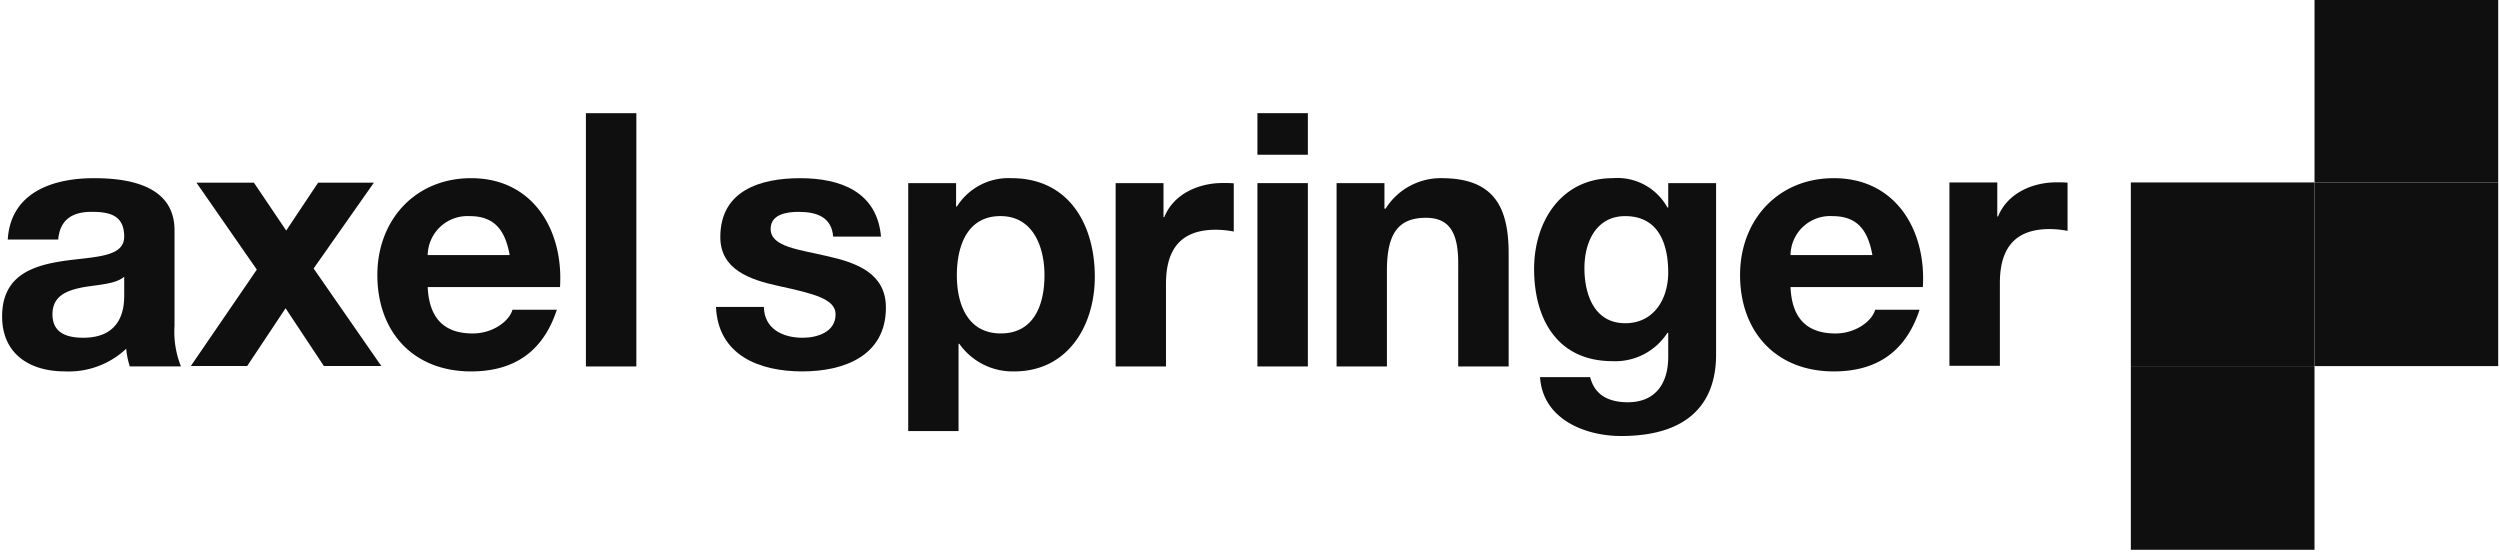
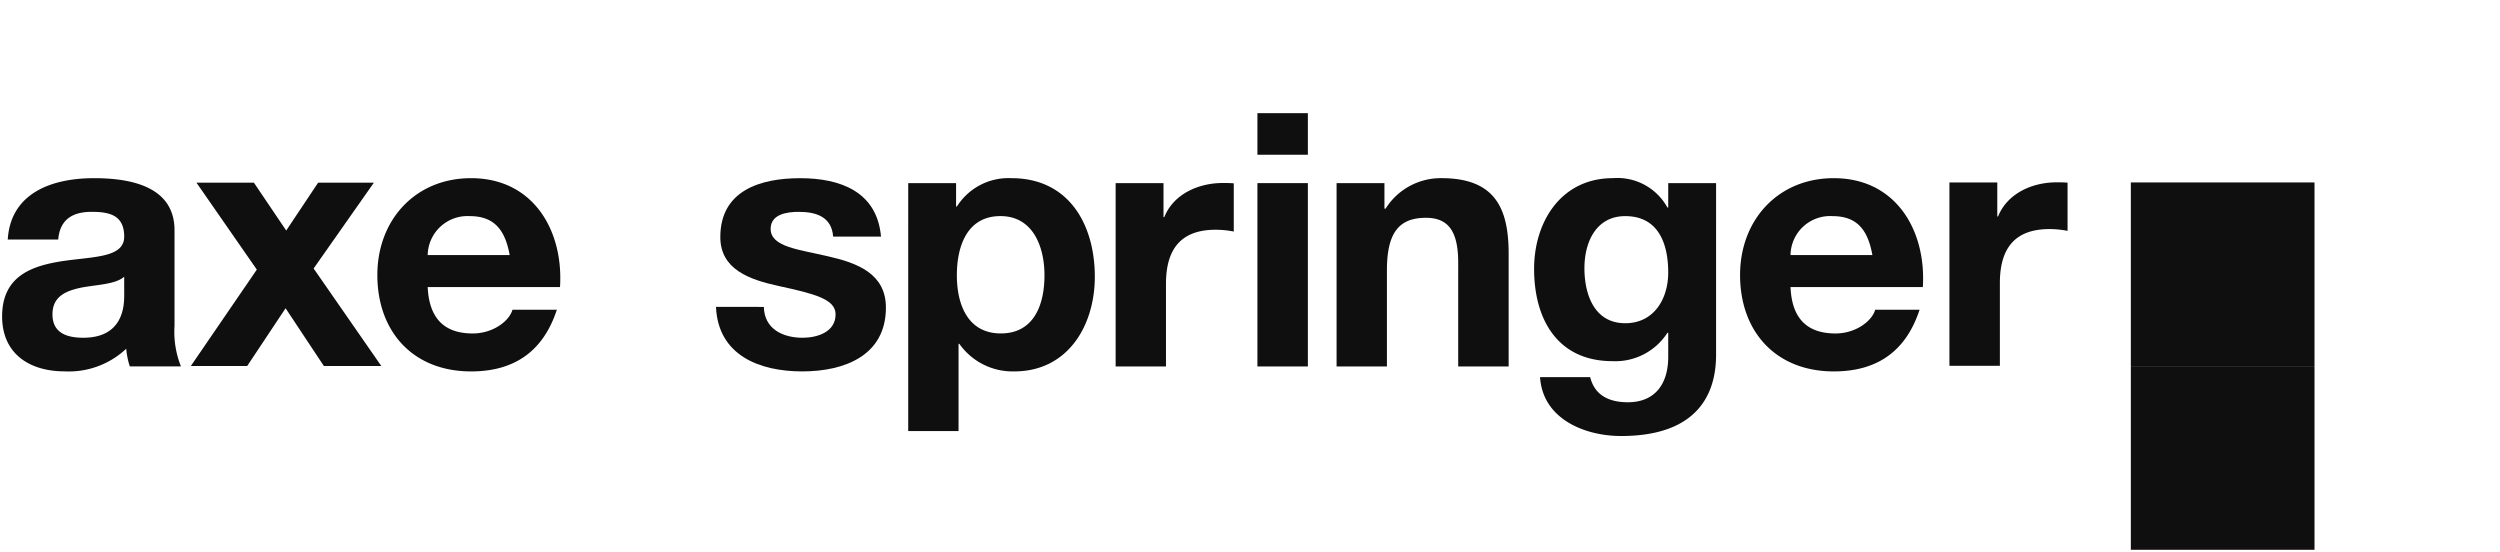
<svg xmlns="http://www.w3.org/2000/svg" width="258.544" height="57.066" viewBox="0 0 258.544 57.066">
  <defs>
    <clipPath id="clip-path">
-       <path id="path4123" d="M1012.143-2453.164h258.544v-57.066H1012.143Z" transform="translate(-1012.143 2510.23)" fill="#0f0f0f" />
-     </clipPath>
+       </clipPath>
  </defs>
  <g id="layer1" transform="translate(193.403 58.938)">
    <g id="g4265" transform="translate(-193.403 -58.939)">
      <path id="path4117" d="M111.169,144.243h18.995v18.995H111.169Z" transform="translate(109.197 -125.374)" fill="#0f0f0f" />
      <path id="path4119" d="M111.169,196.389h18.995v18.995H111.169Z" transform="translate(109.197 -158.525)" fill="#0f0f0f" />
      <g id="q4" transform="translate(0)">
        <g id="g4125" clip-path="url(#clip-path)">
          <path id="path4127" d="M1669.266-2458.435h18.995v18.995h-18.995Z" transform="translate(-1429.903 2477.302)" fill="#0f0f0f" />
          <path id="path4129" d="M1669.266-2510.582h18.995v18.995h-18.995Z" transform="translate(-1429.903 2510.453)" fill="#0f0f0f" />
        </g>
      </g>
      <path id="path4131" d="M-480.574,155.163c0,1.141-.151,4.367-4.228,4.367-1.689,0-3.191-.477-3.191-2.422,0-1.9,1.467-2.457,3.086-2.783,1.607-.291,3.447-.326,4.332-1.106Zm-6.825-5.788c.175-2.061,1.467-2.865,3.447-2.865,1.828,0,3.377.326,3.377,2.562,0,2.131-2.97,2.061-6.161,2.5-3.238.477-6.464,1.467-6.464,5.753,0,3.89,2.865,5.683,6.464,5.683a8.66,8.66,0,0,0,6.37-2.341,8.091,8.091,0,0,0,.373,1.828h5.287a9.682,9.682,0,0,1-.664-4.216V148.42c0-4.554-4.554-5.392-8.327-5.392-4.262,0-8.618,1.467-8.921,6.347h5.217" transform="translate(493.419 -124.601)" fill="#0f0f0f" fill-rule="evenodd" />
      <path id="path4133" d="M-439.613,163.267h5.823l3.971-5.974,3.96,5.974h5.94l-7-10.086,6.231-8.874h-5.765l-3.3,4.95-3.342-4.95h-5.94l6.242,8.991-6.825,9.969" transform="translate(459.353 -125.414)" fill="#0f0f0f" />
      <path id="path4135" d="M-367.778,154.29c.373-5.835-2.748-11.262-9.2-11.262-5.765,0-9.69,4.321-9.69,10.016,0,5.87,3.7,9.969,9.69,9.969,4.286,0,7.407-1.9,8.874-6.382h-4.589c-.326,1.176-2.015,2.457-4.111,2.457-2.888,0-4.507-1.5-4.658-4.8Zm-13.684-3.308a4.113,4.113,0,0,1,4.332-4.03c2.527,0,3.669,1.386,4.146,4.03h-8.478" transform="translate(425.693 -124.601)" fill="#0f0f0f" fill-rule="evenodd" />
-       <path id="path4137" d="M-327.456,150.772h5.217V124.58h-5.217Z" transform="translate(388.049 -112.873)" fill="#0f0f0f" />
-       <path id="path4139" d="M-290.528,156.339c.221,5.031,4.519,6.673,8.921,6.673,4.321,0,8.653-1.607,8.653-6.6,0-3.517-2.97-4.624-6.021-5.311-2.97-.7-5.9-.955-5.9-2.83,0-1.537,1.724-1.759,2.9-1.759,1.875,0,3.412.547,3.564,2.562h4.95c-.408-4.658-4.216-6.044-8.362-6.044-4.076,0-8.257,1.246-8.257,6.091,0,3.331,3,4.4,6.021,5.054,3.738.815,5.9,1.363,5.9,2.935,0,1.84-1.91,2.422-3.412,2.422-2.061,0-3.96-.92-4.006-3.191h-4.95" transform="translate(364.573 -124.601)" fill="#0f0f0f" />
+       <path id="path4139" d="M-290.528,156.339c.221,5.031,4.519,6.673,8.921,6.673,4.321,0,8.653-1.607,8.653-6.6,0-3.517-2.97-4.624-6.021-5.311-2.97-.7-5.9-.955-5.9-2.83,0-1.537,1.724-1.759,2.9-1.759,1.875,0,3.412.547,3.564,2.562h4.95c-.408-4.658-4.216-6.044-8.362-6.044-4.076,0-8.257,1.246-8.257,6.091,0,3.331,3,4.4,6.021,5.054,3.738.815,5.9,1.363,5.9,2.935,0,1.84-1.91,2.422-3.412,2.422-2.061,0-3.96-.92-4.006-3.191" transform="translate(364.573 -124.601)" fill="#0f0f0f" />
      <path id="path4141" d="M-235.951,169.185h5.206v-9.026h.082a6.741,6.741,0,0,0,5.683,2.853c5.532,0,8.327-4.728,8.327-9.794,0-5.392-2.679-10.19-8.618-10.19a6.308,6.308,0,0,0-5.648,2.935H-231V143.54h-4.95Zm9.573-10.1c-3.377,0-4.542-2.935-4.542-6.009s1.095-6.126,4.507-6.126c3.342,0,4.554,3.121,4.554,6.126,0,3.075-1.106,6.009-4.519,6.009" transform="translate(329.876 -124.601)" fill="#0f0f0f" fill-rule="evenodd" />
      <path id="path4143" d="M-177.059,163.374h5.206v-8.548c0-3.331,1.328-5.59,5.136-5.59a9.913,9.913,0,0,1,1.875.186v-4.985c-.361-.035-.769-.035-1.141-.035-2.527,0-5.1,1.153-6.044,3.529h-.082v-3.517h-4.95v18.96" transform="translate(292.436 -125.475)" fill="#0f0f0f" />
      <path id="path4145" d="M-136.806,150.772h5.217v-18.96h-5.217Zm0-21.895h5.217v-4.3h-5.217Z" transform="translate(266.845 -112.873)" fill="#0f0f0f" fill-rule="evenodd" />
      <path id="path4147" d="M-114.33,162.5h5.206v-9.934c0-3.855,1.211-5.439,4.041-5.439,2.422,0,3.331,1.549,3.331,4.658V162.5h5.217V150.842c0-4.693-1.4-7.815-6.941-7.815a6.739,6.739,0,0,0-5.788,3.156h-.116V143.54h-4.95V162.5" transform="translate(252.556 -124.601)" fill="#0f0f0f" />
      <path id="path4149" d="M-39.431,143.54h-4.95v2.527h-.082a5.9,5.9,0,0,0-5.648-3.04c-5.322,0-8.141,4.472-8.141,9.387,0,5.206,2.422,9.538,8.106,9.538a6.4,6.4,0,0,0,5.683-2.935h.082v2.492c0,2.714-1.293,4.693-4.181,4.693-1.84,0-3.412-.652-3.89-2.6h-5.183c.268,4.332,4.624,6.091,8.374,6.091,8.723,0,9.829-5.287,9.829-8.408Zm-9.4,14.488c-3.191,0-4.216-2.97-4.216-5.683,0-2.83,1.293-5.392,4.216-5.392,3.377,0,4.449,2.748,4.449,5.835,0,2.714-1.467,5.241-4.449,5.241" transform="translate(216.905 -124.601)" fill="#0f0f0f" fill-rule="evenodd" />
      <path id="path4151" d="M19.128,154.29c.361-5.835-2.76-11.262-9.212-11.262-5.765,0-9.69,4.321-9.69,10.016,0,5.87,3.715,9.969,9.69,9.969,4.286,0,7.407-1.9,8.874-6.382H14.2c-.326,1.176-2.015,2.457-4.1,2.457-2.9,0-4.519-1.5-4.658-4.8ZM5.444,150.982a4.094,4.094,0,0,1,4.321-4.03c2.539,0,3.669,1.386,4.146,4.03H5.444" transform="translate(179.728 -124.601)" fill="#0f0f0f" fill-rule="evenodd" />
      <path id="path4153" d="M59.662,163.182H64.88v-8.548c0-3.331,1.316-5.59,5.136-5.59a9.885,9.885,0,0,1,1.863.186v-4.985c-.361-.035-.769-.035-1.141-.035-2.527,0-5.089,1.153-6.044,3.529h-.082v-3.517h-4.95v18.96" transform="translate(141.942 -125.353)" fill="#0f0f0f" />
    </g>
  </g>
</svg>